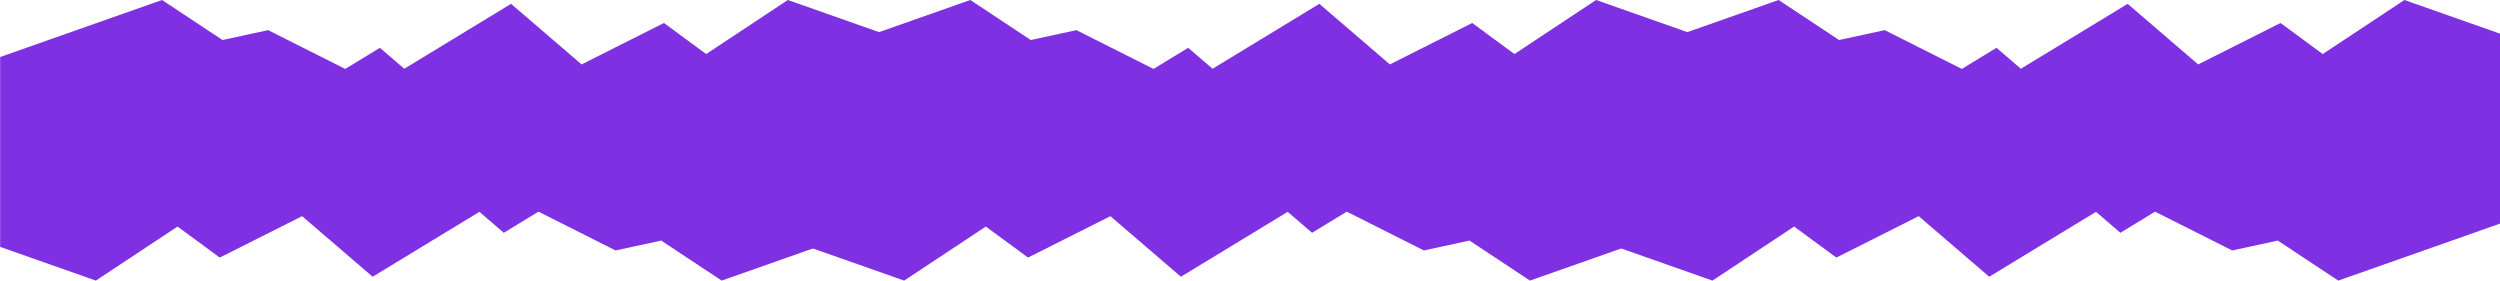
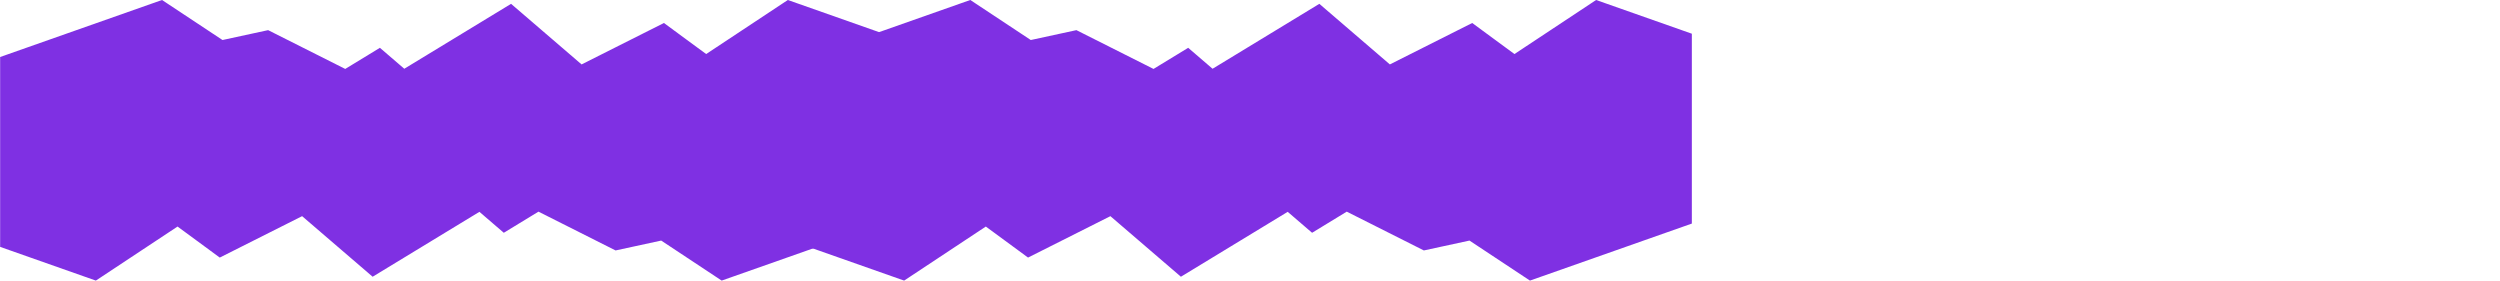
<svg xmlns="http://www.w3.org/2000/svg" width="100%" height="100%" viewBox="0 0 5712 642" version="1.1" xml:space="preserve" style="fill-rule:evenodd;clip-rule:evenodd;stroke-linejoin:round;stroke-miterlimit:2;">
  <g transform="matrix(1,0,0,1,-6648,-4613.95)">
    <g>
      <g transform="matrix(3.089,0,0,4.061,-8983.94,-15804)">
        <path d="M5658.47,5166.71L5658.47,5059.89L5778.21,5027.81L5822.94,5050.33L5856.69,5044.77L5913.73,5066.6L5939.37,5054.71L5957.4,5066.5L6036.38,5029.97L6088.54,5064.06L6149.45,5040.75L6180.69,5058.22L6241.1,5027.81L6311.9,5046.78L6311.9,5153.6L6192.16,5185.68L6147.43,5163.16L6113.69,5168.72L6056.65,5146.89L6031.01,5158.78L6012.97,5146.99L5933.99,5183.51L5881.83,5149.43L5820.92,5172.73L5789.69,5155.27L5729.27,5185.68L5658.47,5166.71Z" style="fill:rgb(127,48,227);" />
      </g>
      <g transform="matrix(3.089,0,0,4.061,-10830.7,-15804)">
        <path d="M5658.47,5166.71L5658.47,5059.89L5778.21,5027.81L5822.94,5050.33L5856.69,5044.77L5913.73,5066.6L5939.37,5054.71L5957.4,5066.5L6036.38,5029.97L6088.54,5064.06L6149.45,5040.75L6180.69,5058.22L6241.1,5027.81L6311.9,5046.78L6311.9,5153.6L6192.16,5185.68L6147.43,5163.16L6113.69,5168.72L6056.65,5146.89L6031.01,5158.78L6012.97,5146.99L5933.99,5183.51L5881.83,5149.43L5820.92,5172.73L5789.69,5155.27L5729.27,5185.68L5658.47,5166.71Z" style="fill:rgb(127,48,227);" />
      </g>
      <g transform="matrix(3.089,0,0,4.061,-7137.14,-15804)">
-         <path d="M5658.47,5166.71L5658.47,5059.89L5778.21,5027.81L5822.94,5050.33L5856.69,5044.77L5913.73,5066.6L5939.37,5054.71L5957.4,5066.5L6036.38,5029.97L6088.54,5064.06L6149.45,5040.75L6180.69,5058.22L6241.1,5027.81L6311.9,5046.78L6311.9,5153.6L6192.16,5185.68L6147.43,5163.16L6113.69,5168.72L6056.65,5146.89L6031.01,5158.78L6012.97,5146.99L5933.99,5183.51L5881.83,5149.43L5820.92,5172.73L5789.69,5155.27L5729.27,5185.68L5658.47,5166.71Z" style="fill:rgb(127,48,227);" />
-       </g>
+         </g>
    </g>
  </g>
</svg>